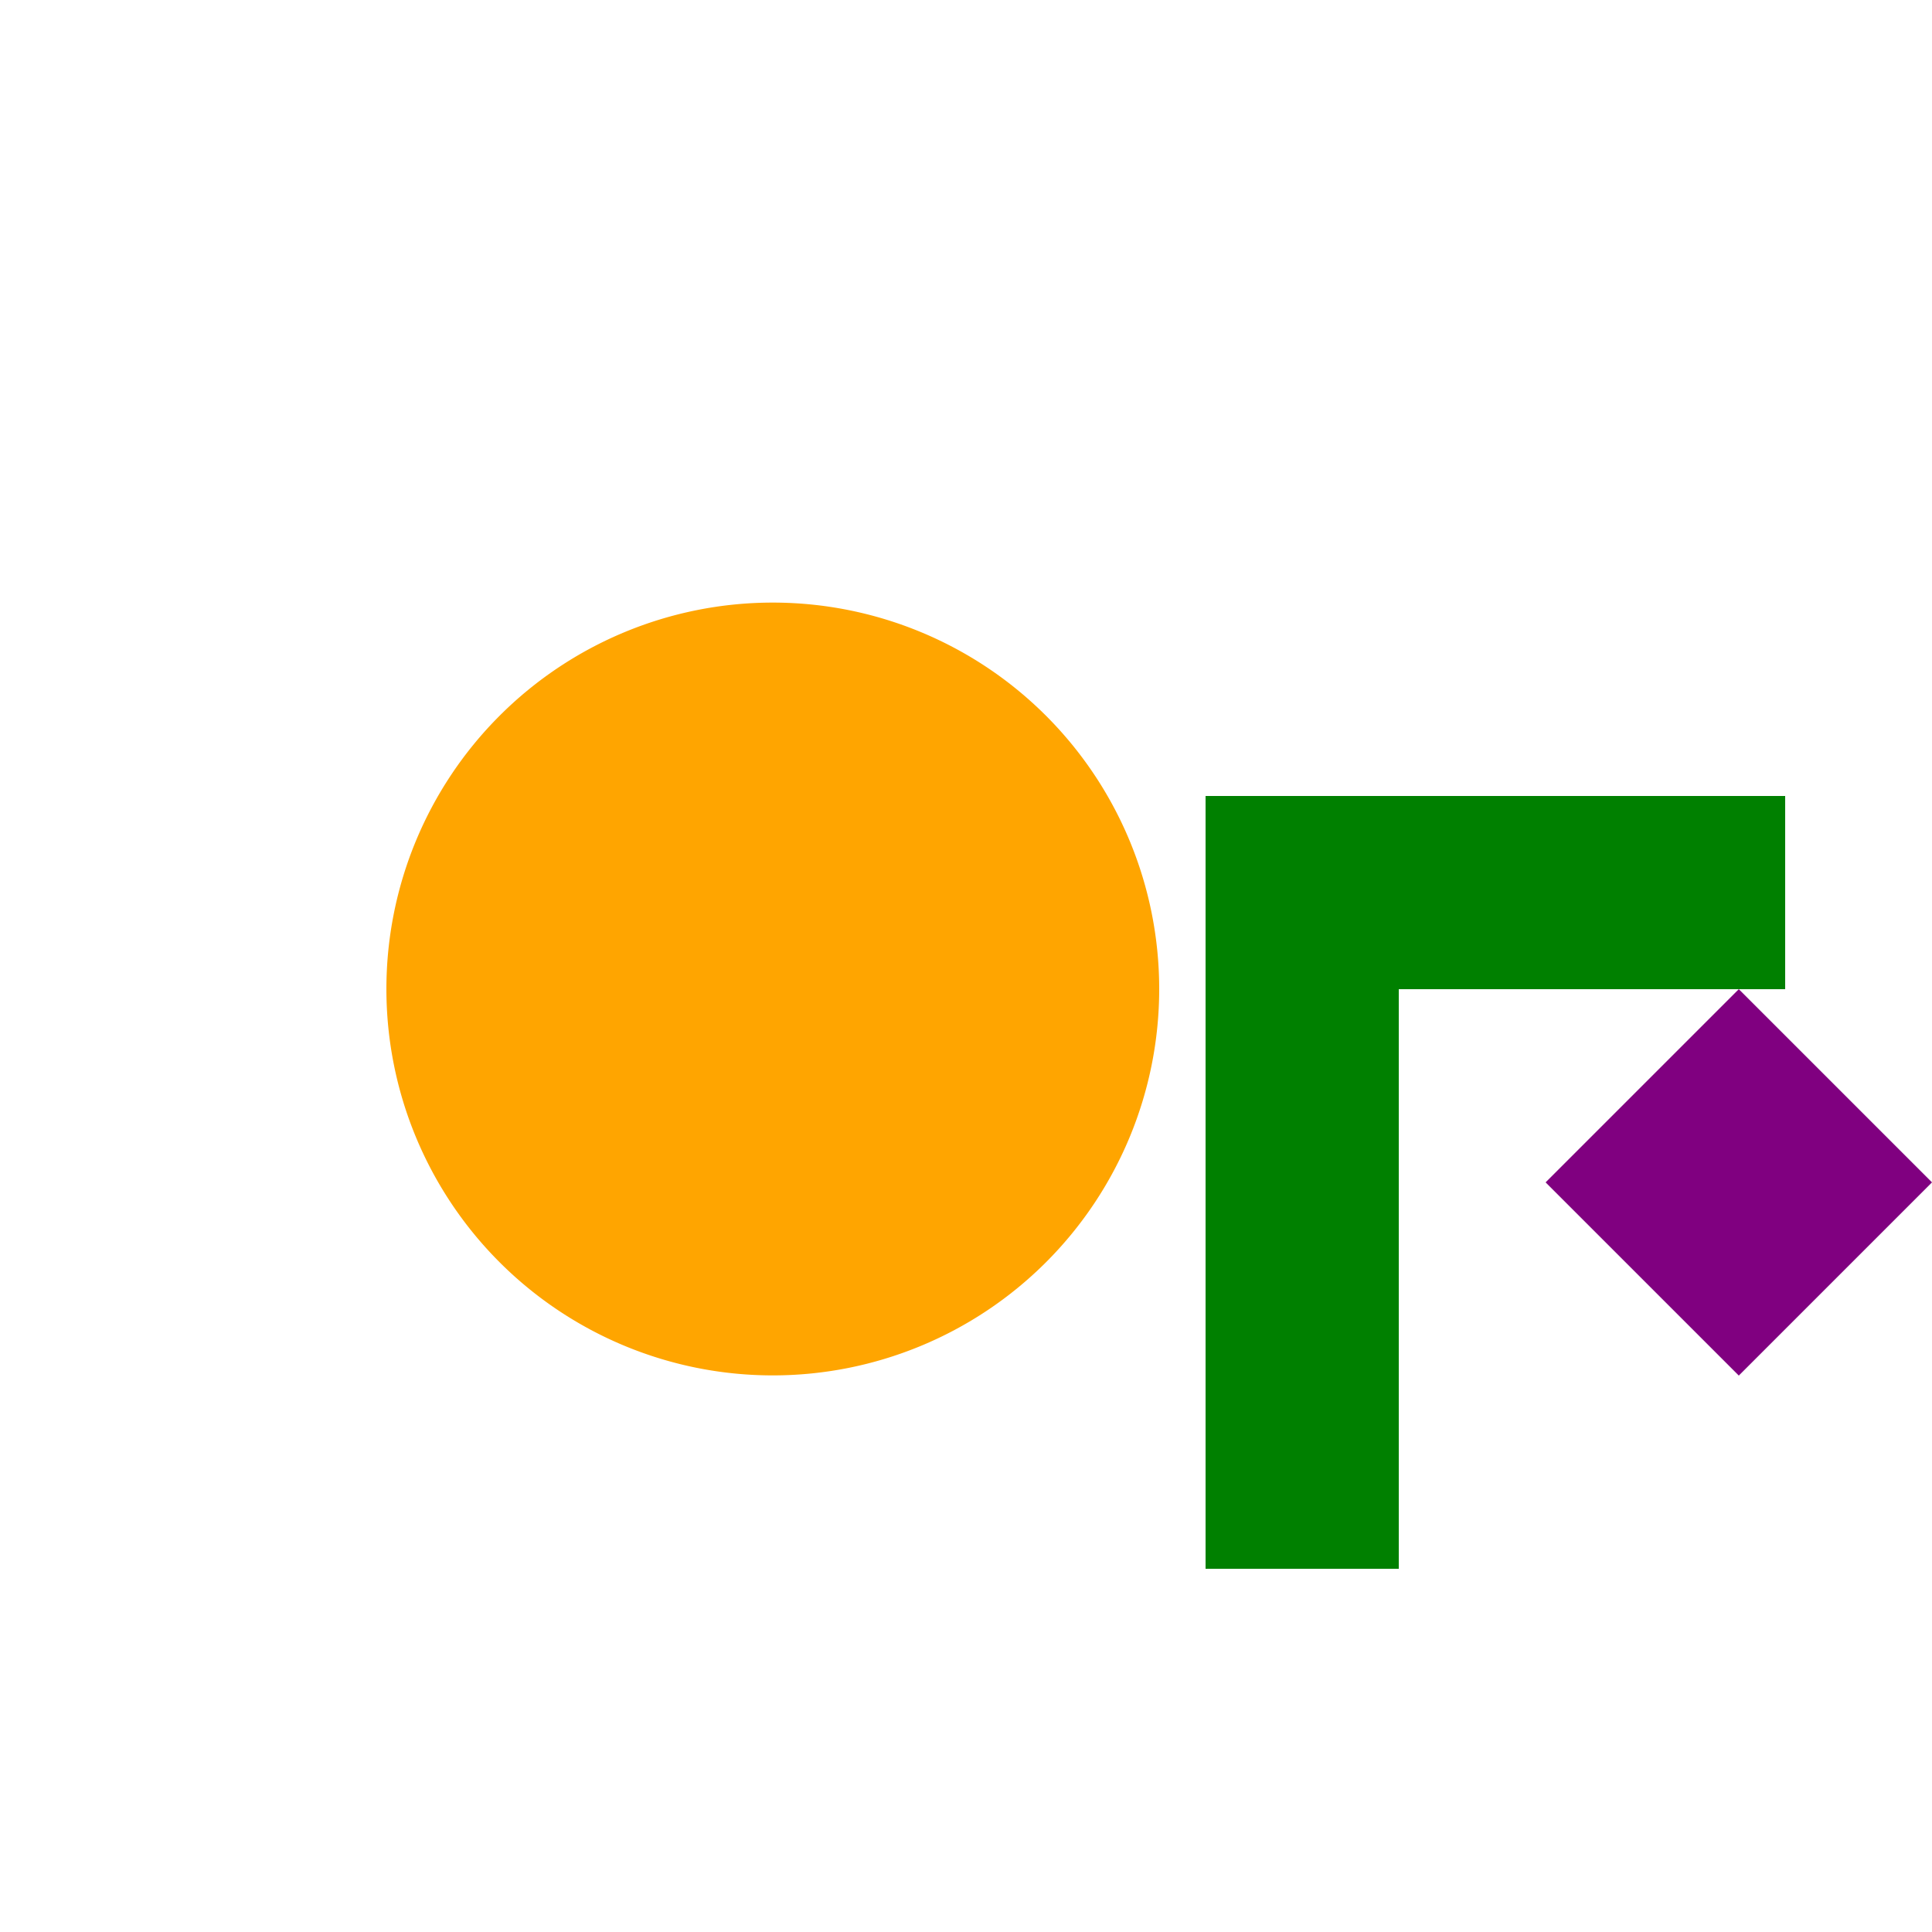
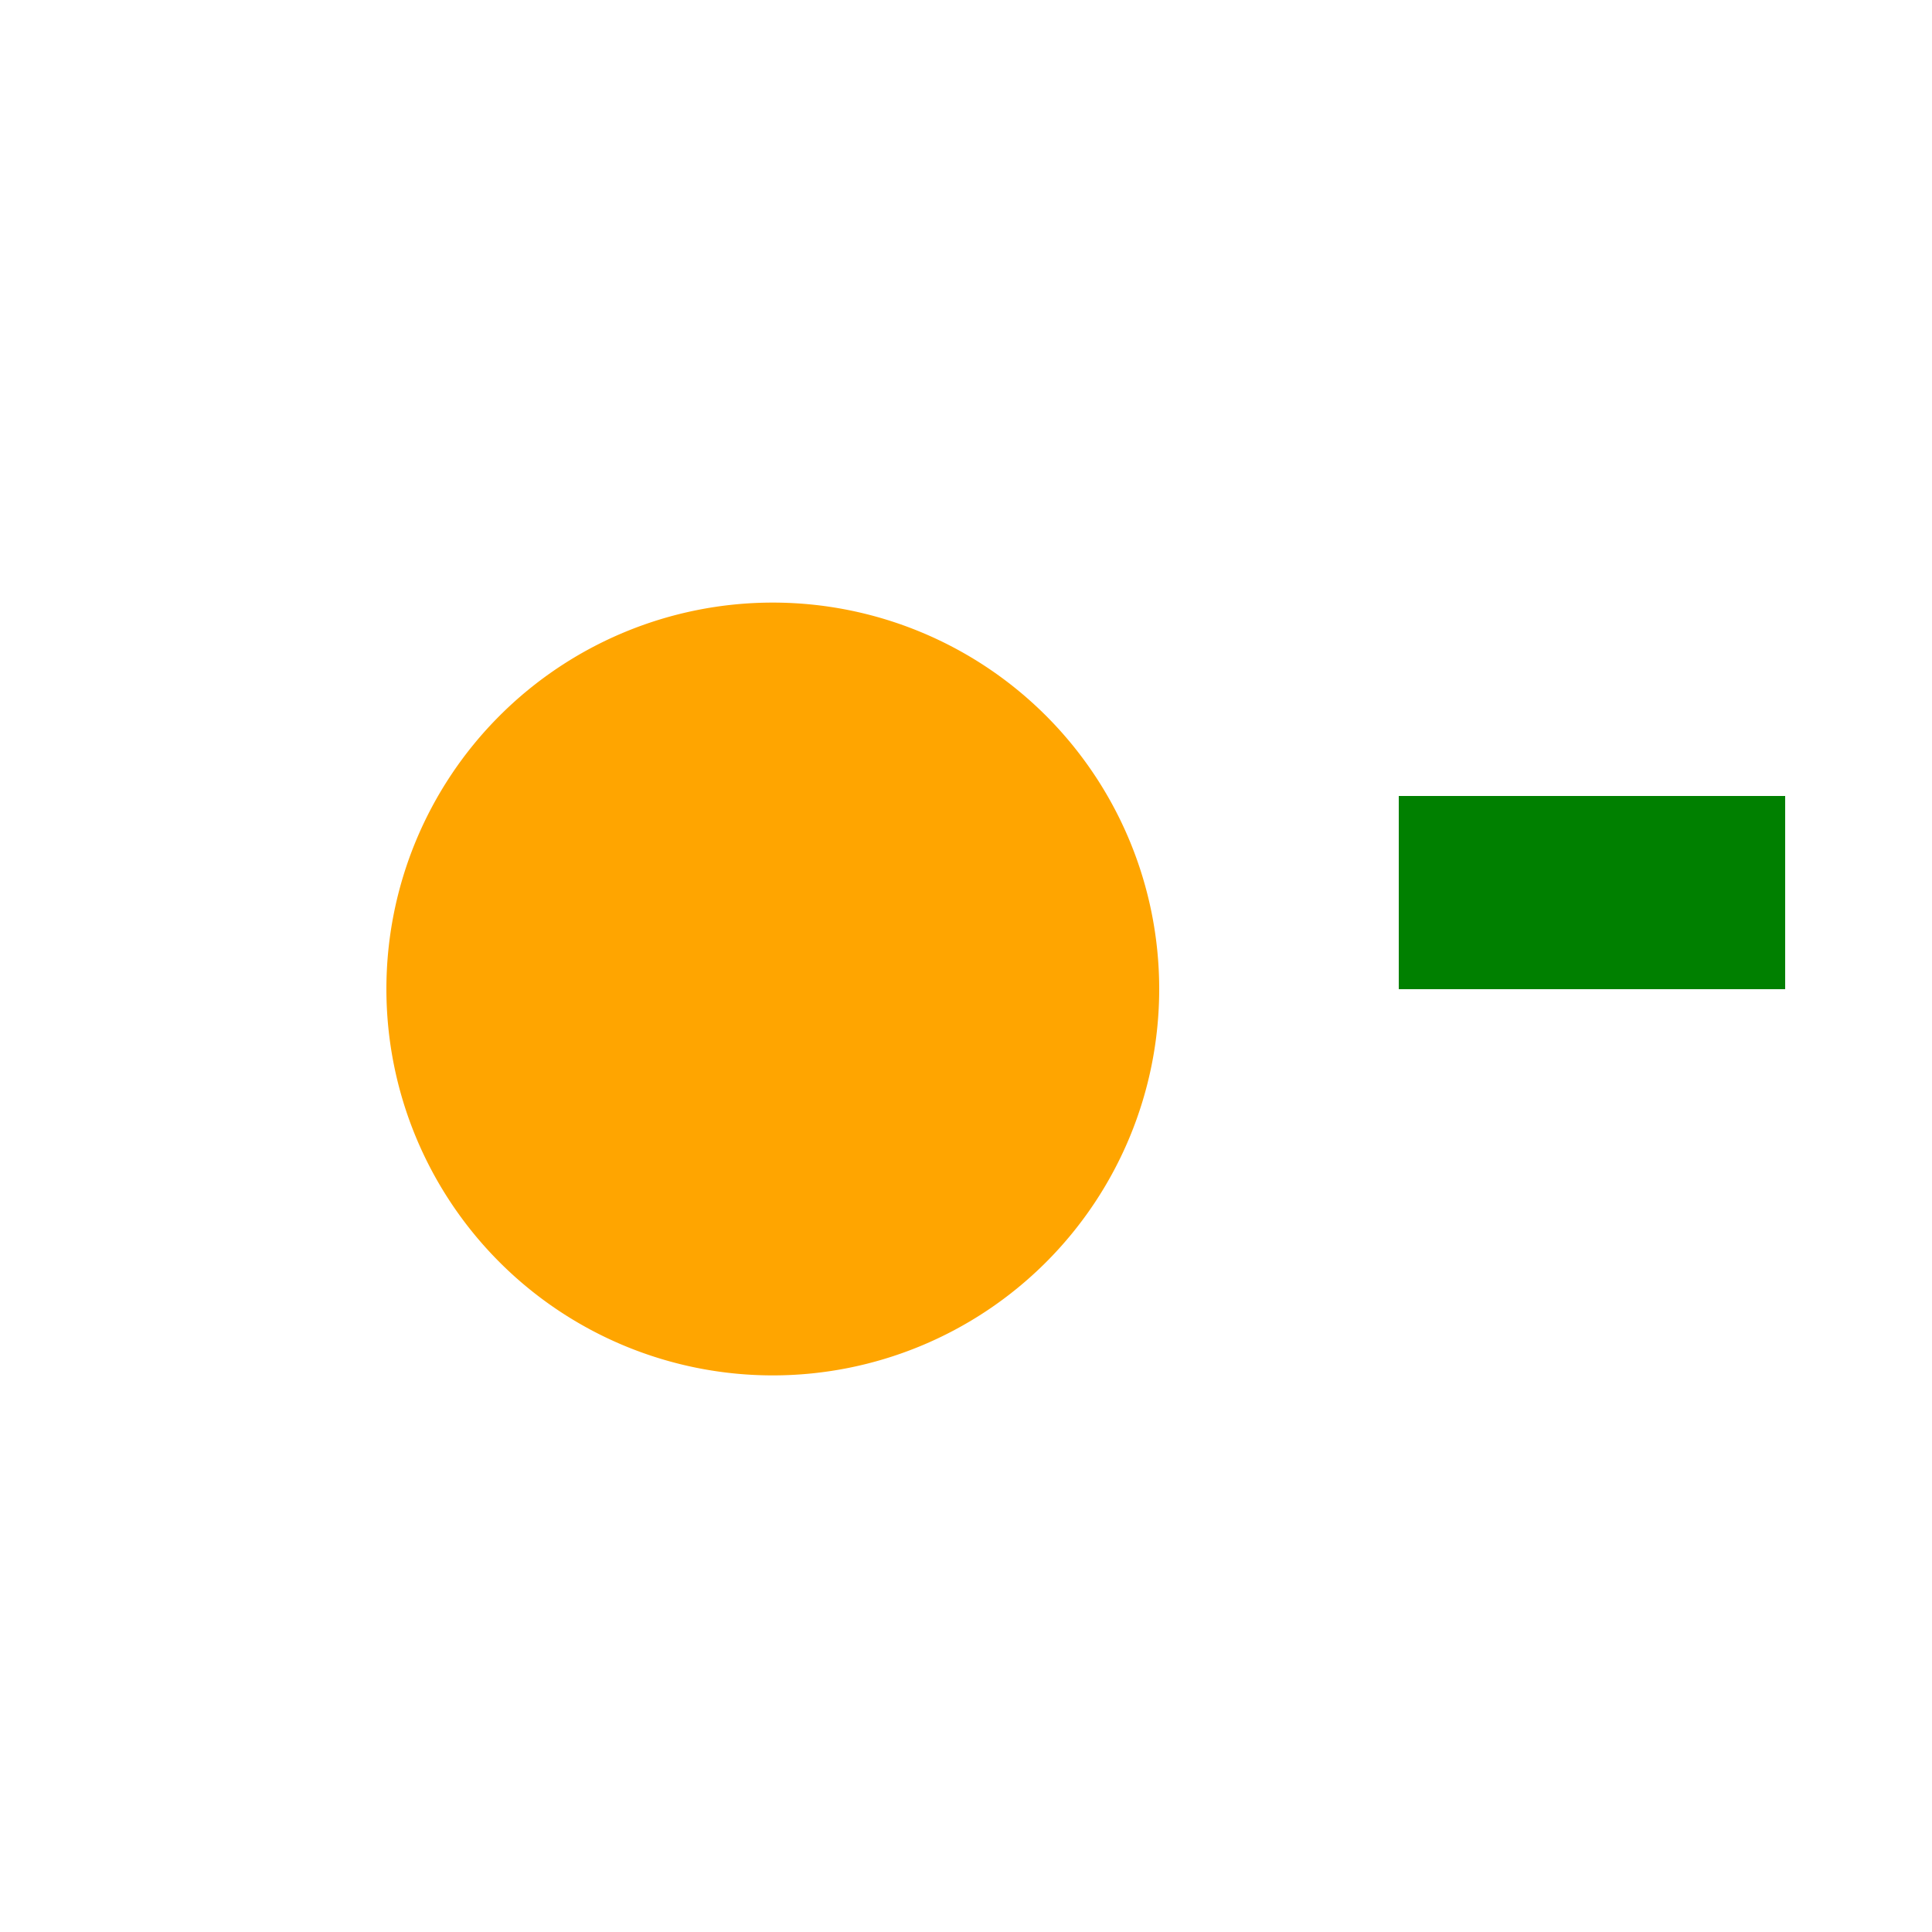
<svg xmlns="http://www.w3.org/2000/svg" width="500" height="500">
  <defs />
  <g>
    <rect fill="#FFFFFF" stroke="none" x="0" y="0" width="512" height="512" />
    <path fill="#FFA500" stroke="none" paint-order="stroke fill markers" d=" M 300 256 A 100 100 0 1 1 300 255.9" />
-     <rect fill="#008000" stroke="none" x="312" y="206" width="50" height="200" />
    <rect fill="#008000" stroke="none" x="362" y="206" width="100" height="50" />
-     <path fill="#800080" stroke="none" paint-order="stroke fill markers" d=" M 450 256 L 400 306 L 450 356 L 500 306" />
  </g>
</svg>